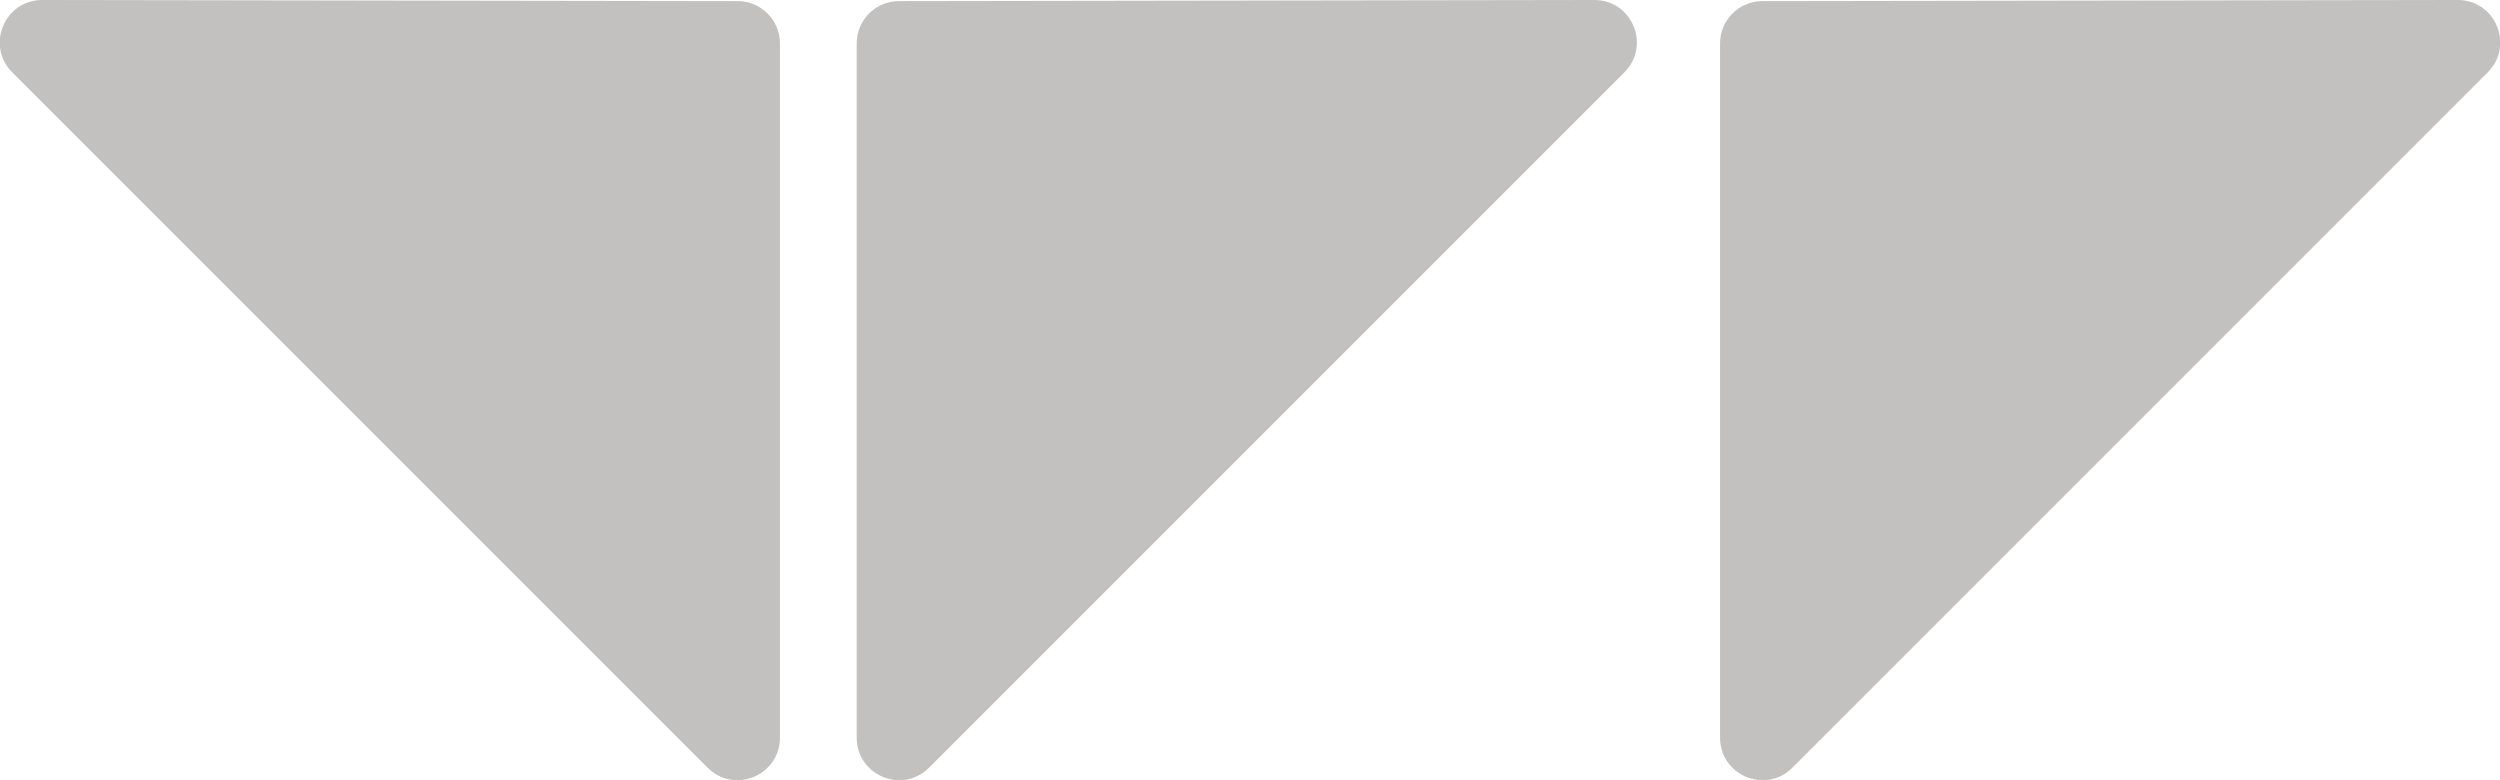
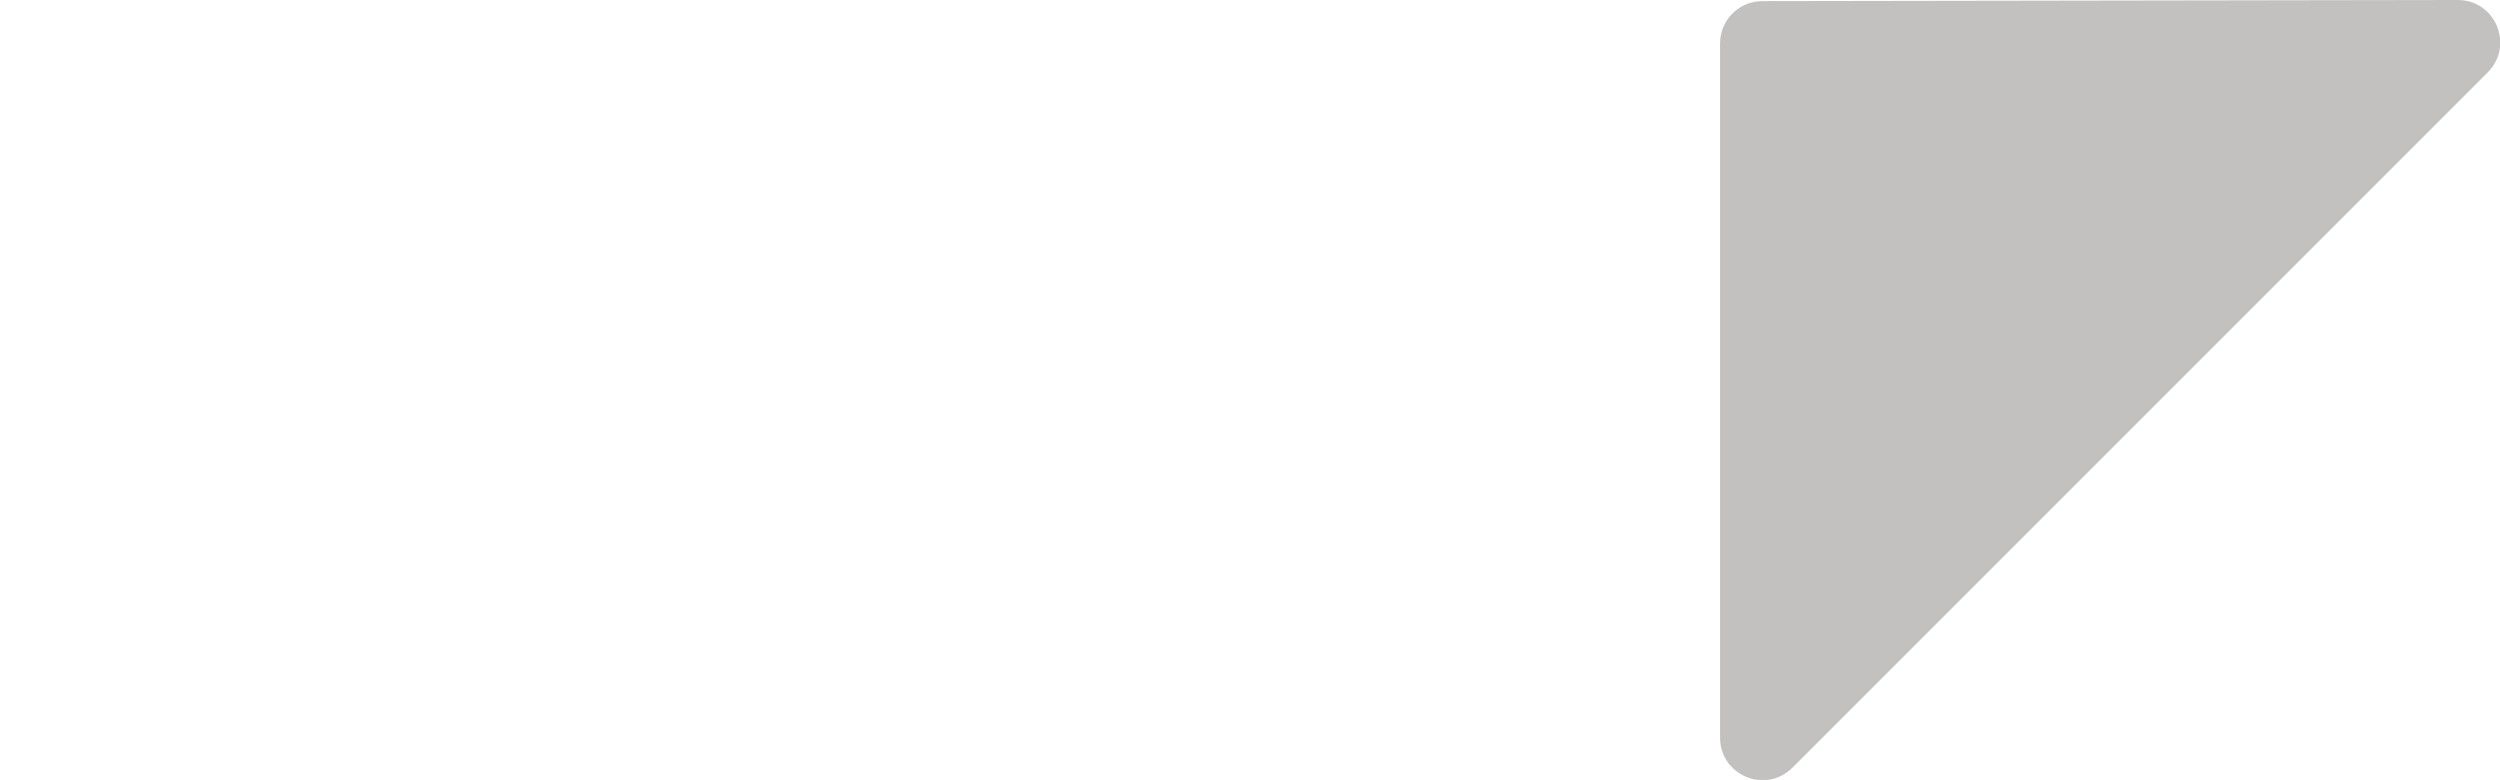
<svg xmlns="http://www.w3.org/2000/svg" version="1.1" id="Layer_1" x="0px" y="0px" viewBox="0 0 224.7 70.1" style="enable-background:new 0 0 224.7 70.1;" xml:space="preserve">
  <style type="text/css">
	.st0{fill:#C2C1C0;}
</style>
-   <path class="st0" d="M77,3.9v62.4c0,3.4,4.1,5.1,6.5,2.7L146,6.5c2.4-2.4,0.7-6.5-2.7-6.5L80.8,0.1C78.7,0.1,77,1.8,77,3.9z" />
-   <path class="st0" d="M70.1,3.9v62.4c0,3.4-4.1,5.1-6.5,2.7L1.1,6.5C-1.3,4.1,0.4,0,3.8,0l62.5,0.1C68.4,0.1,70.1,1.8,70.1,3.9z" />
  <path class="st0" d="M154.6,3.9v62.4c0,3.4,4.1,5.1,6.5,2.7l62.5-62.5c2.4-2.4,0.7-6.5-2.7-6.5l-62.5,0.1  C156.3,0.1,154.6,1.8,154.6,3.9z" />
</svg>